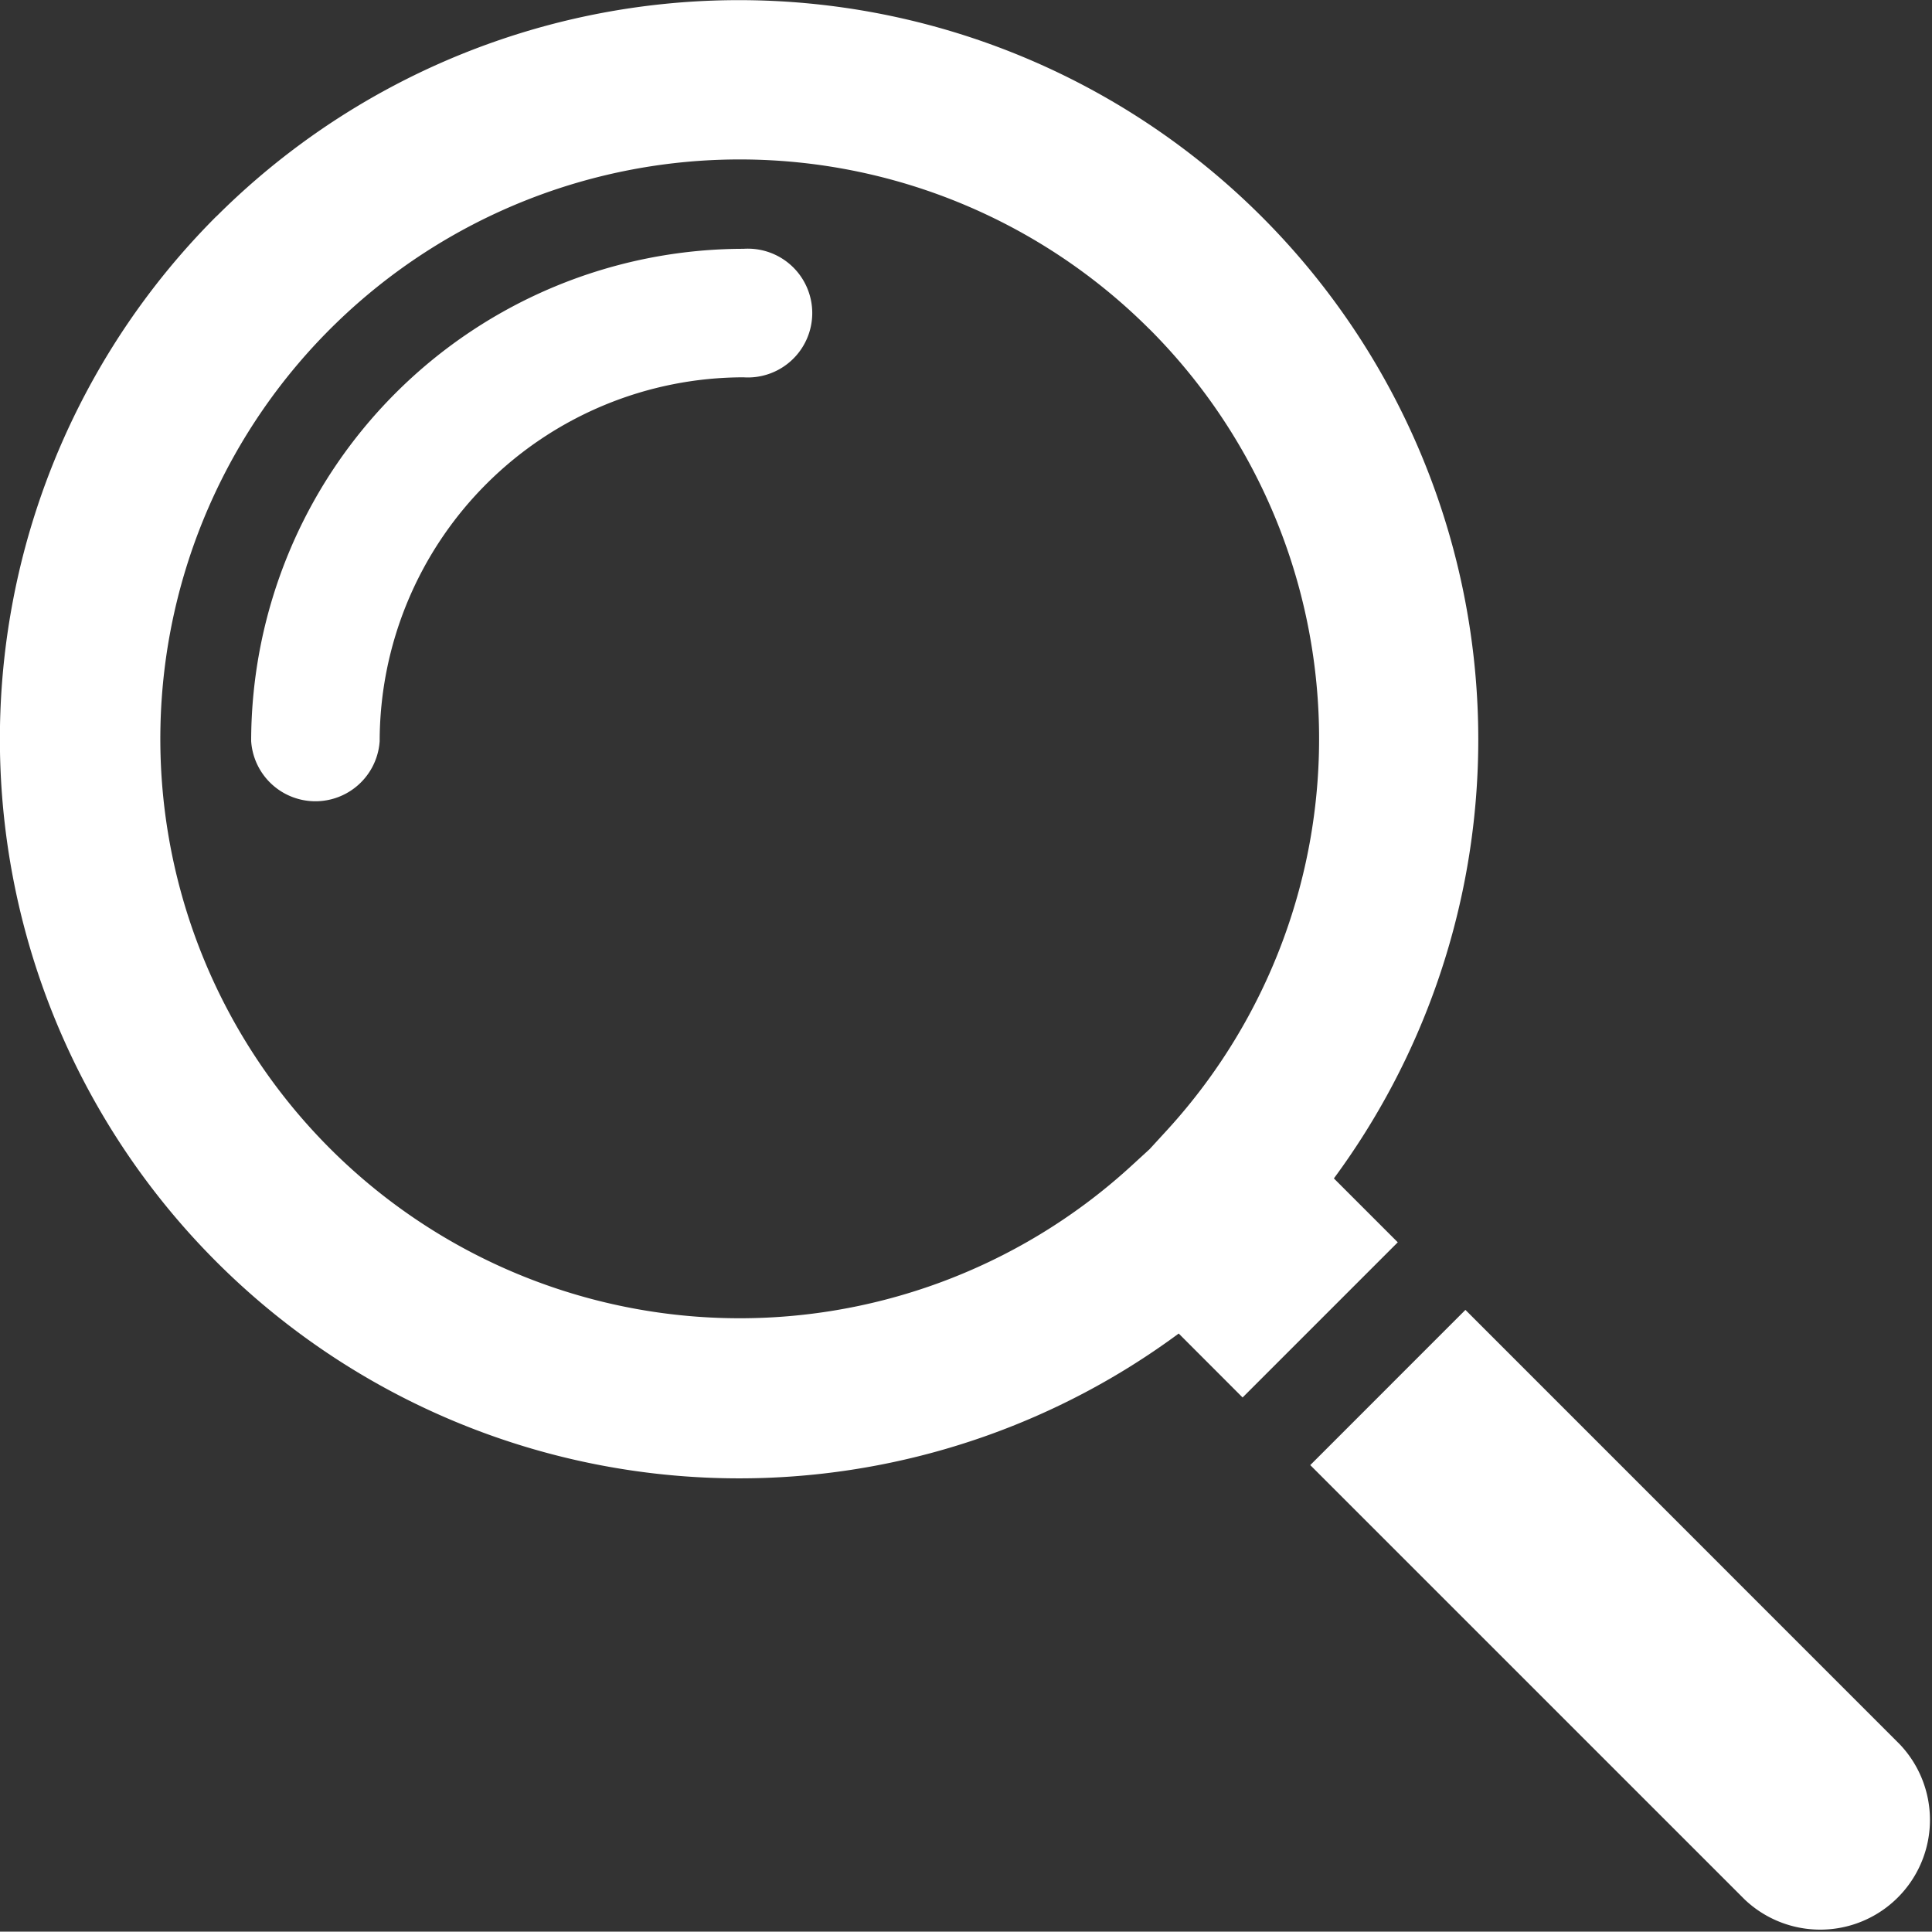
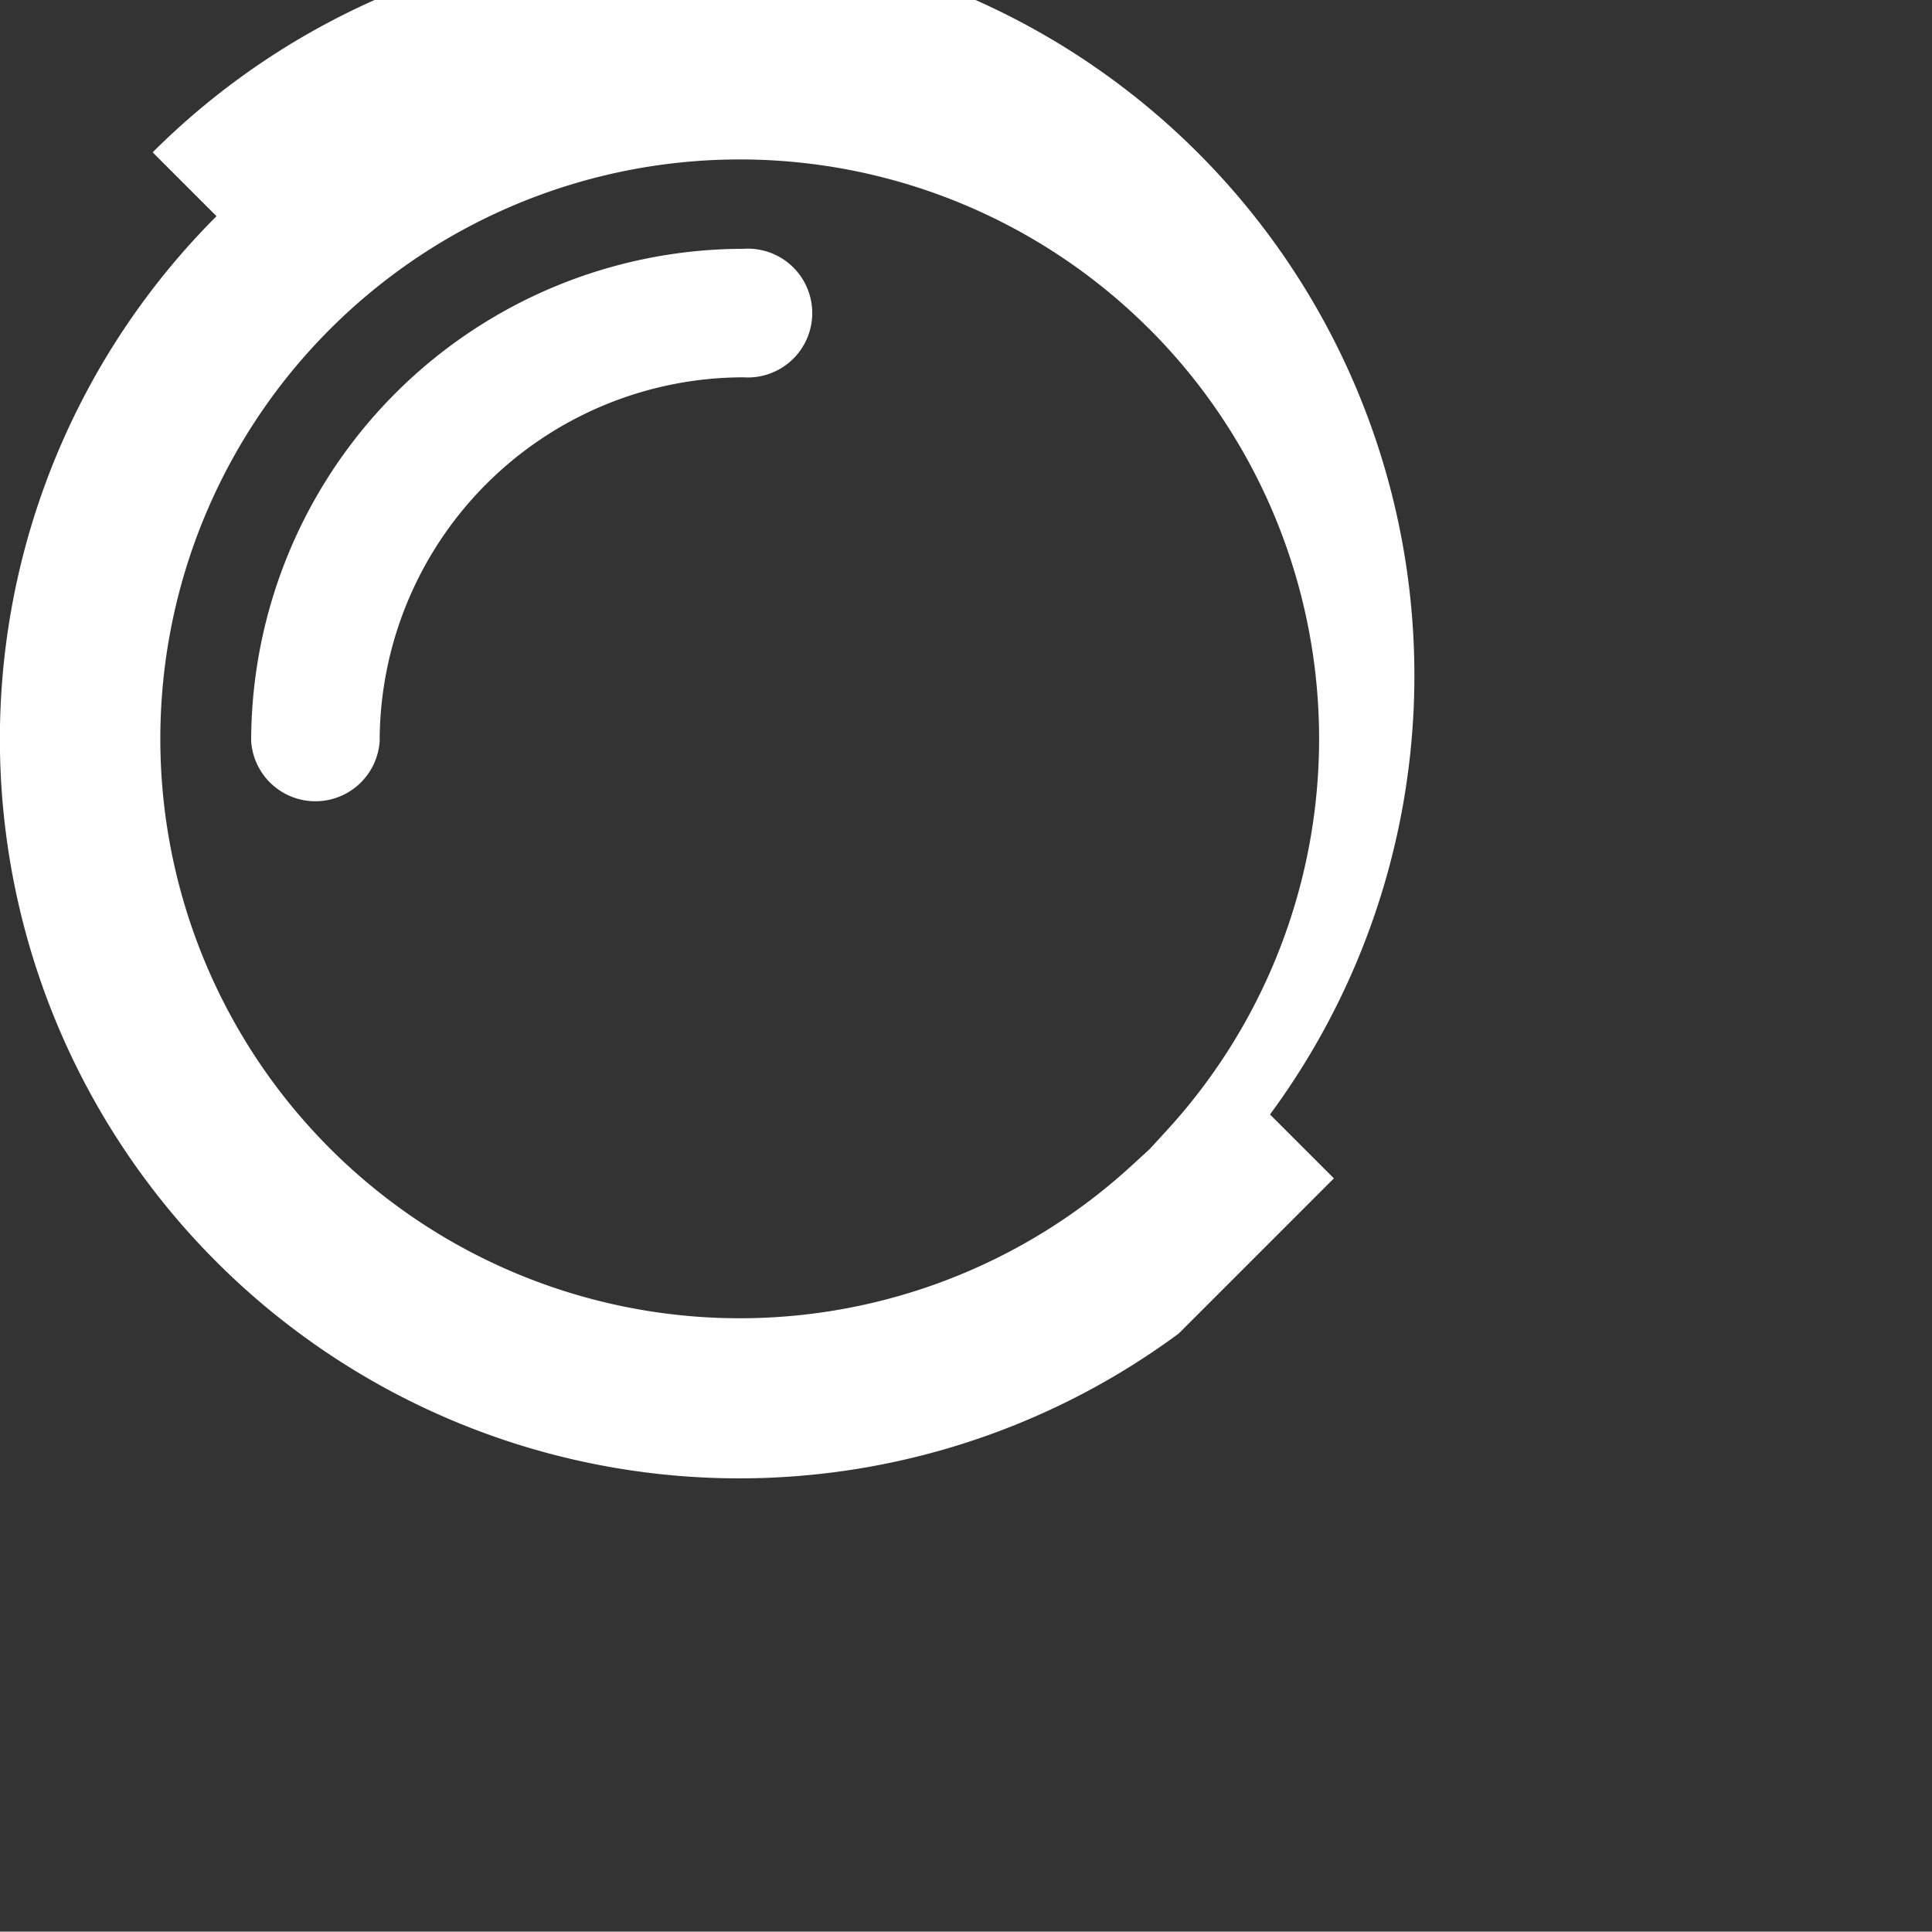
<svg xmlns="http://www.w3.org/2000/svg" width="60" height="59.988" viewBox="0 0 60 59.988">
  <rect x="0" y="0" width="60" height="59.988" fill="#333333" stroke="none" />
  <defs>
    <style>.cls-1{fill:#fff;}</style>
  </defs>
  <title>Asset 1</title>
  <g id="Layer_2" data-name="Layer 2">
    <g id="Layer_2-2" data-name="Layer 2">
      <path class="cls-1" d="M7.8,23.018a2,2,0,0,0,3.991,0,11.31,11.31,0,0,1,11.3-11.3,2,2,0,1,0,0-3.991A15.305,15.305,0,0,0,7.8,23.018Z" />
-       <path class="cls-1" d="M6.724,6.714a22.96,22.96,0,0,0,29.882,34.7L38.59,43.4l4.819-4.819-1.984-1.984a22.961,22.961,0,0,0-34.7-29.88Zm28.967,3.5a18,18,0,0,1,.567,24.868l-.556.606-.606.555a17.994,17.994,0,1,1,.594-26.028Z" />
-       <path class="cls-1" d="M54.183,58.991A3.408,3.408,0,0,0,59,54.172L45.51,40.68,40.691,45.5Z" />
+       <path class="cls-1" d="M6.724,6.714a22.96,22.96,0,0,0,29.882,34.7l4.819-4.819-1.984-1.984a22.961,22.961,0,0,0-34.7-29.88Zm28.967,3.5a18,18,0,0,1,.567,24.868l-.556.606-.606.555a17.994,17.994,0,1,1,.594-26.028Z" />
    </g>
  </g>
</svg>